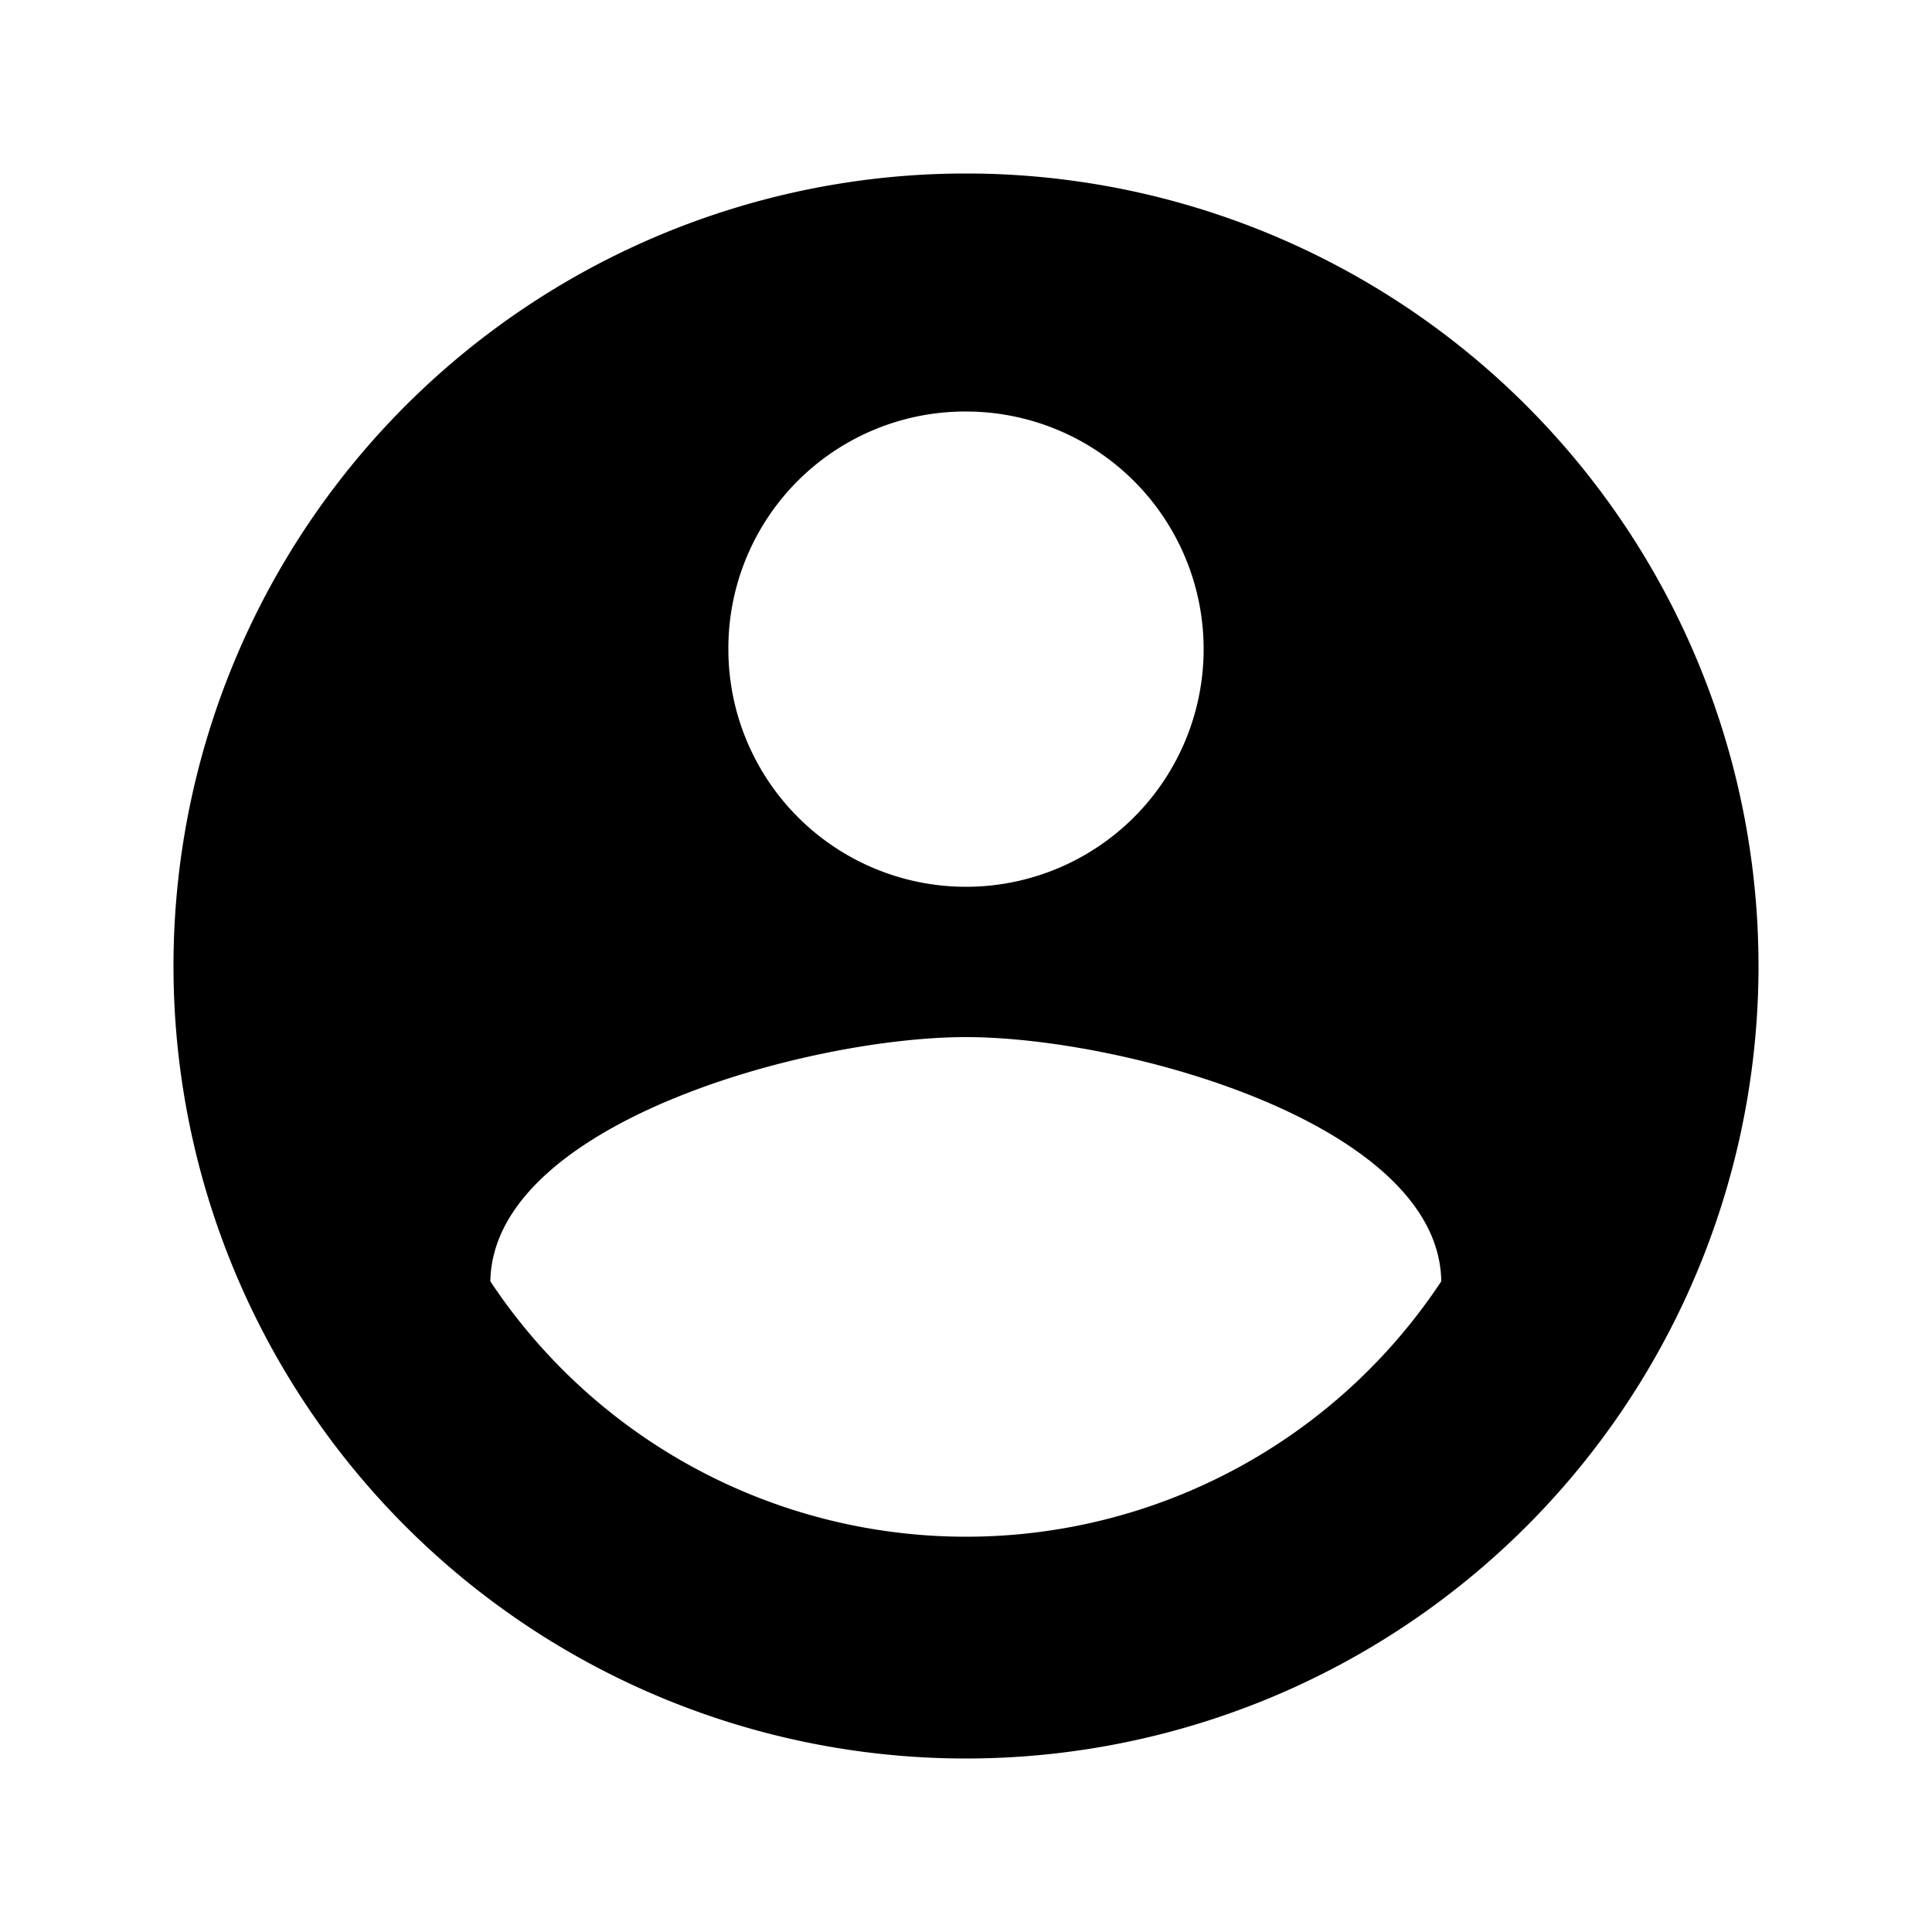
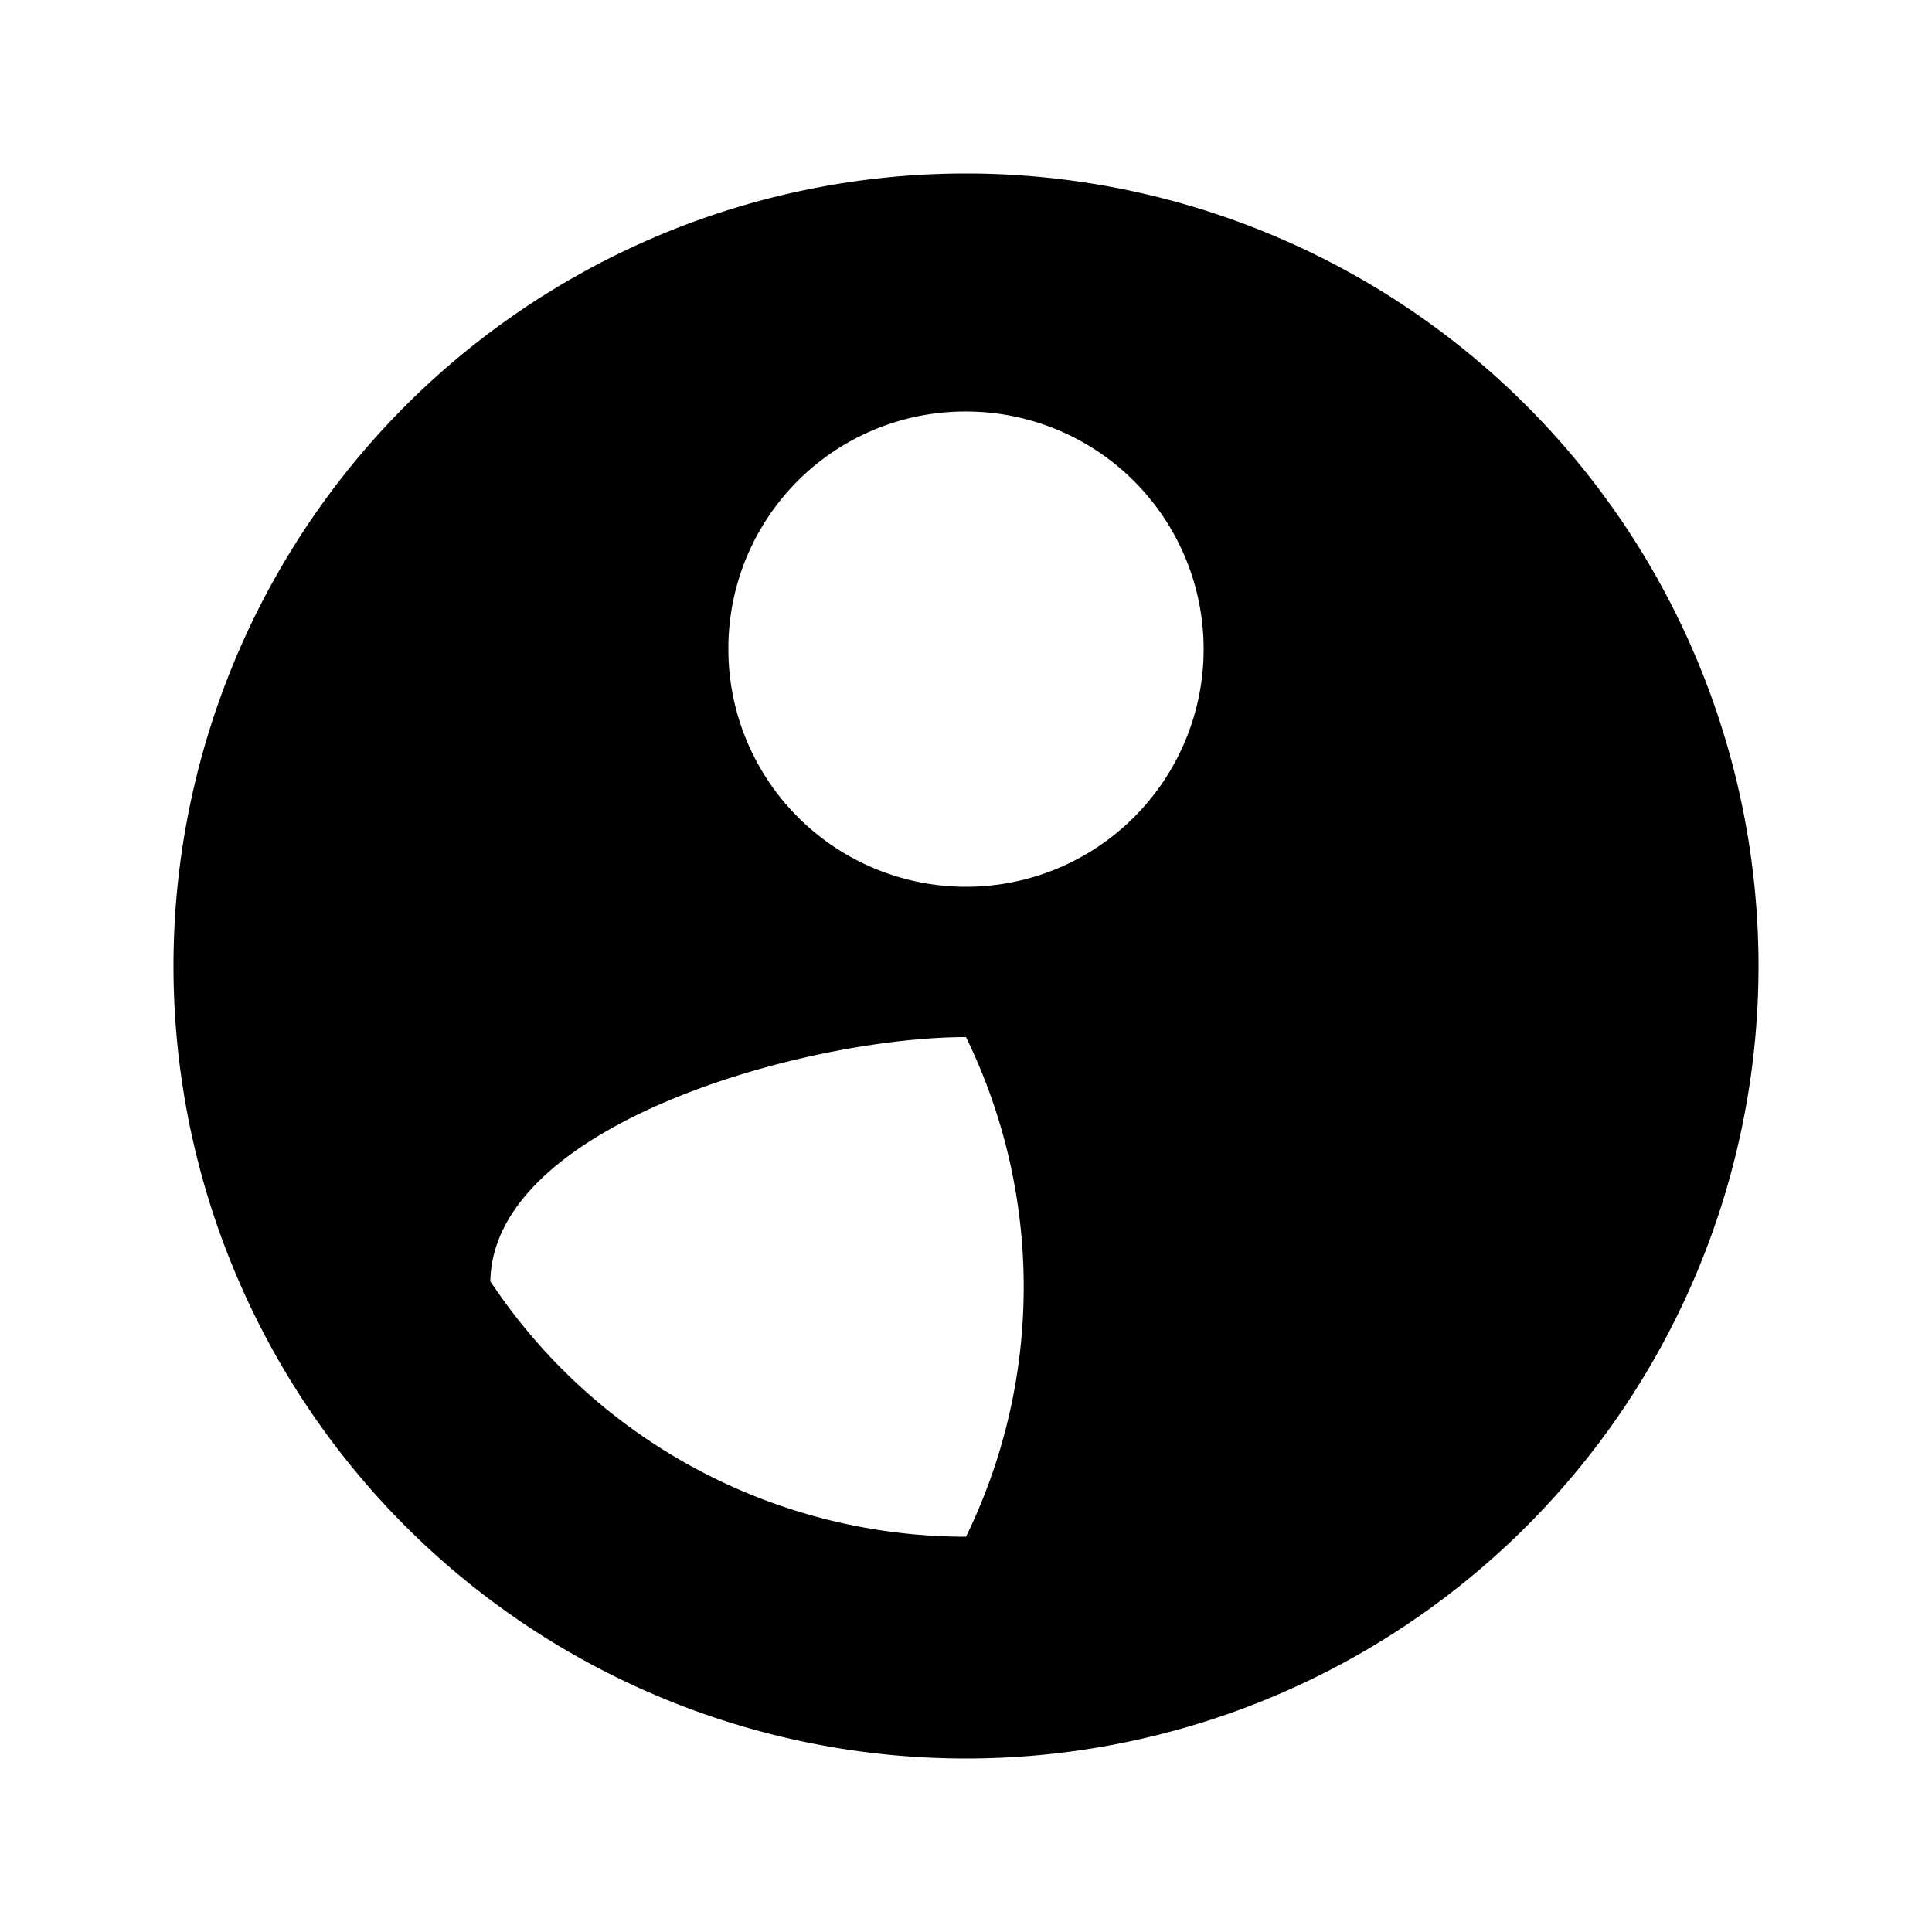
<svg xmlns="http://www.w3.org/2000/svg" id="Layer_1" data-name="Layer 1" viewBox="0 0 50 50">
-   <path id="Icon_material-account-circle" data-name="Icon material-account-circle" d="M25,4.49A20.51,20.51,0,1,0,45.51,25,20.51,20.51,0,0,0,25,4.49Zm0,6.16a6.15,6.15,0,1,1-6.15,6.15h0A6.13,6.13,0,0,1,25,10.65Zm0,29.12a14.77,14.77,0,0,1-12.31-6.61c.07-4.08,8.21-6.32,12.31-6.32s12.24,2.24,12.3,6.32A14.74,14.74,0,0,1,25,39.77Z" />
+   <path id="Icon_material-account-circle" data-name="Icon material-account-circle" d="M25,4.49A20.51,20.51,0,1,0,45.51,25,20.51,20.51,0,0,0,25,4.49Zm0,6.16a6.15,6.15,0,1,1-6.15,6.15h0A6.13,6.13,0,0,1,25,10.65Zm0,29.12a14.77,14.77,0,0,1-12.31-6.61c.07-4.08,8.21-6.32,12.31-6.32A14.74,14.74,0,0,1,25,39.77Z" />
</svg>